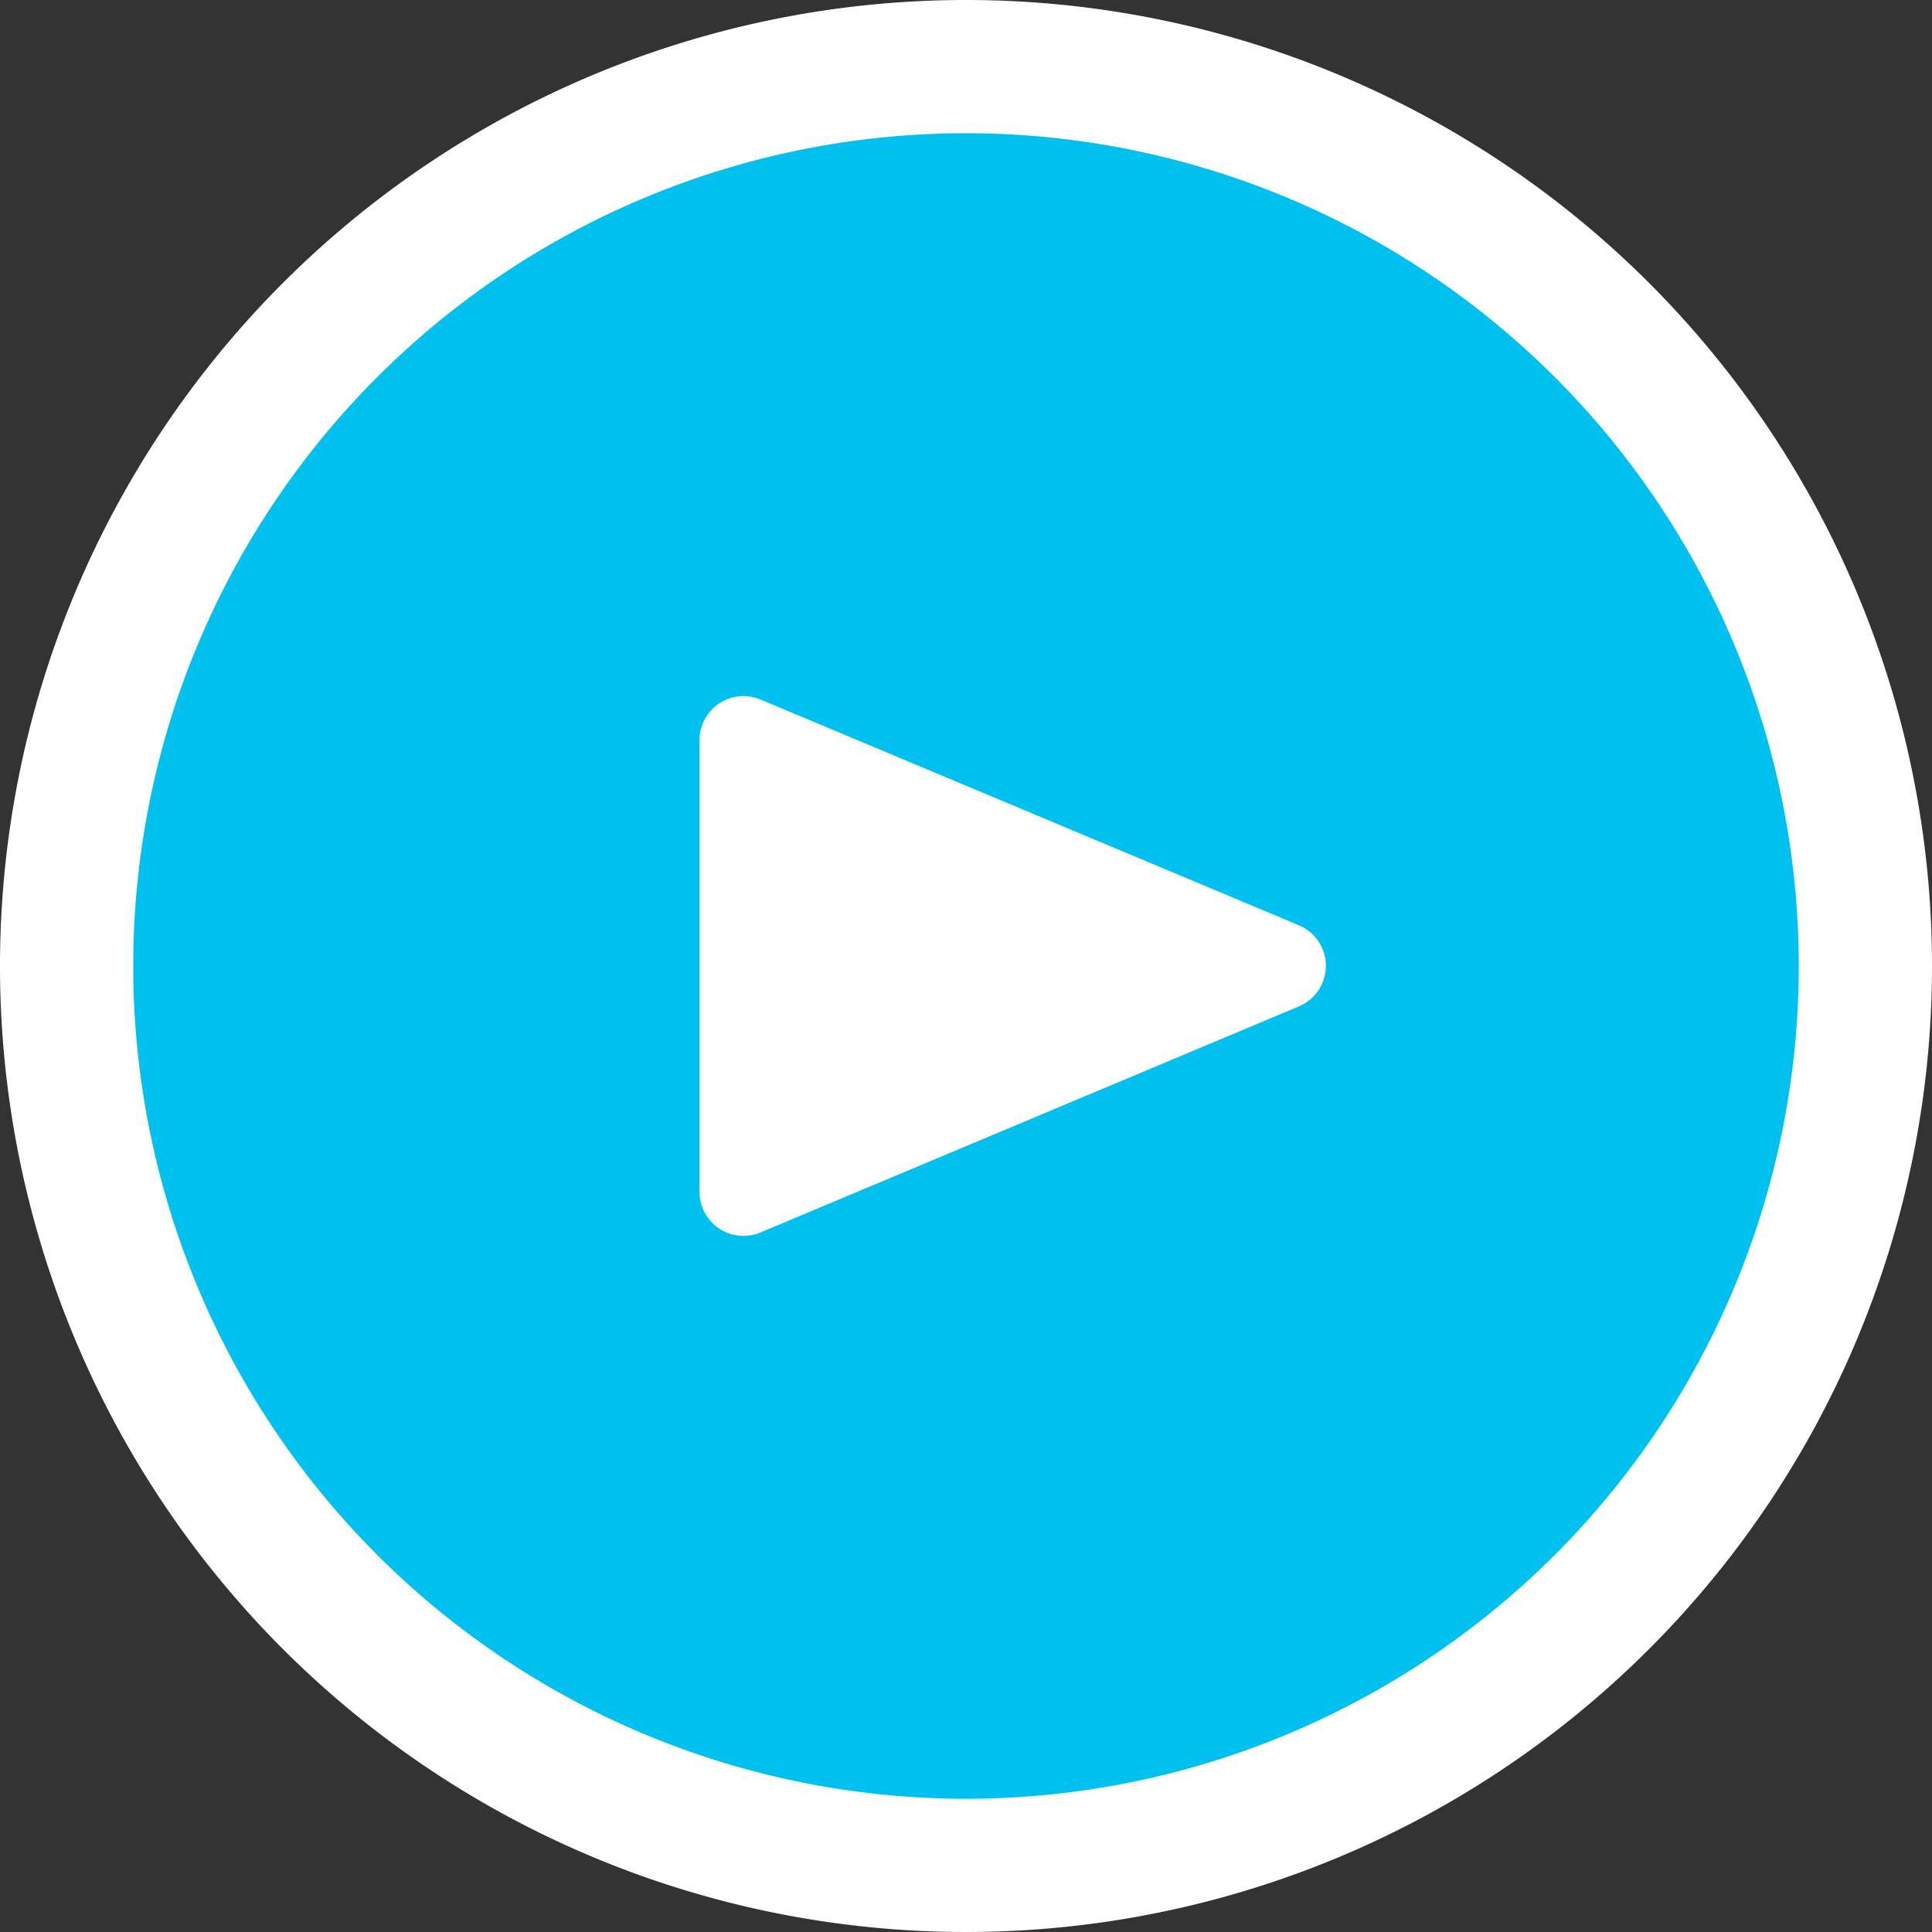
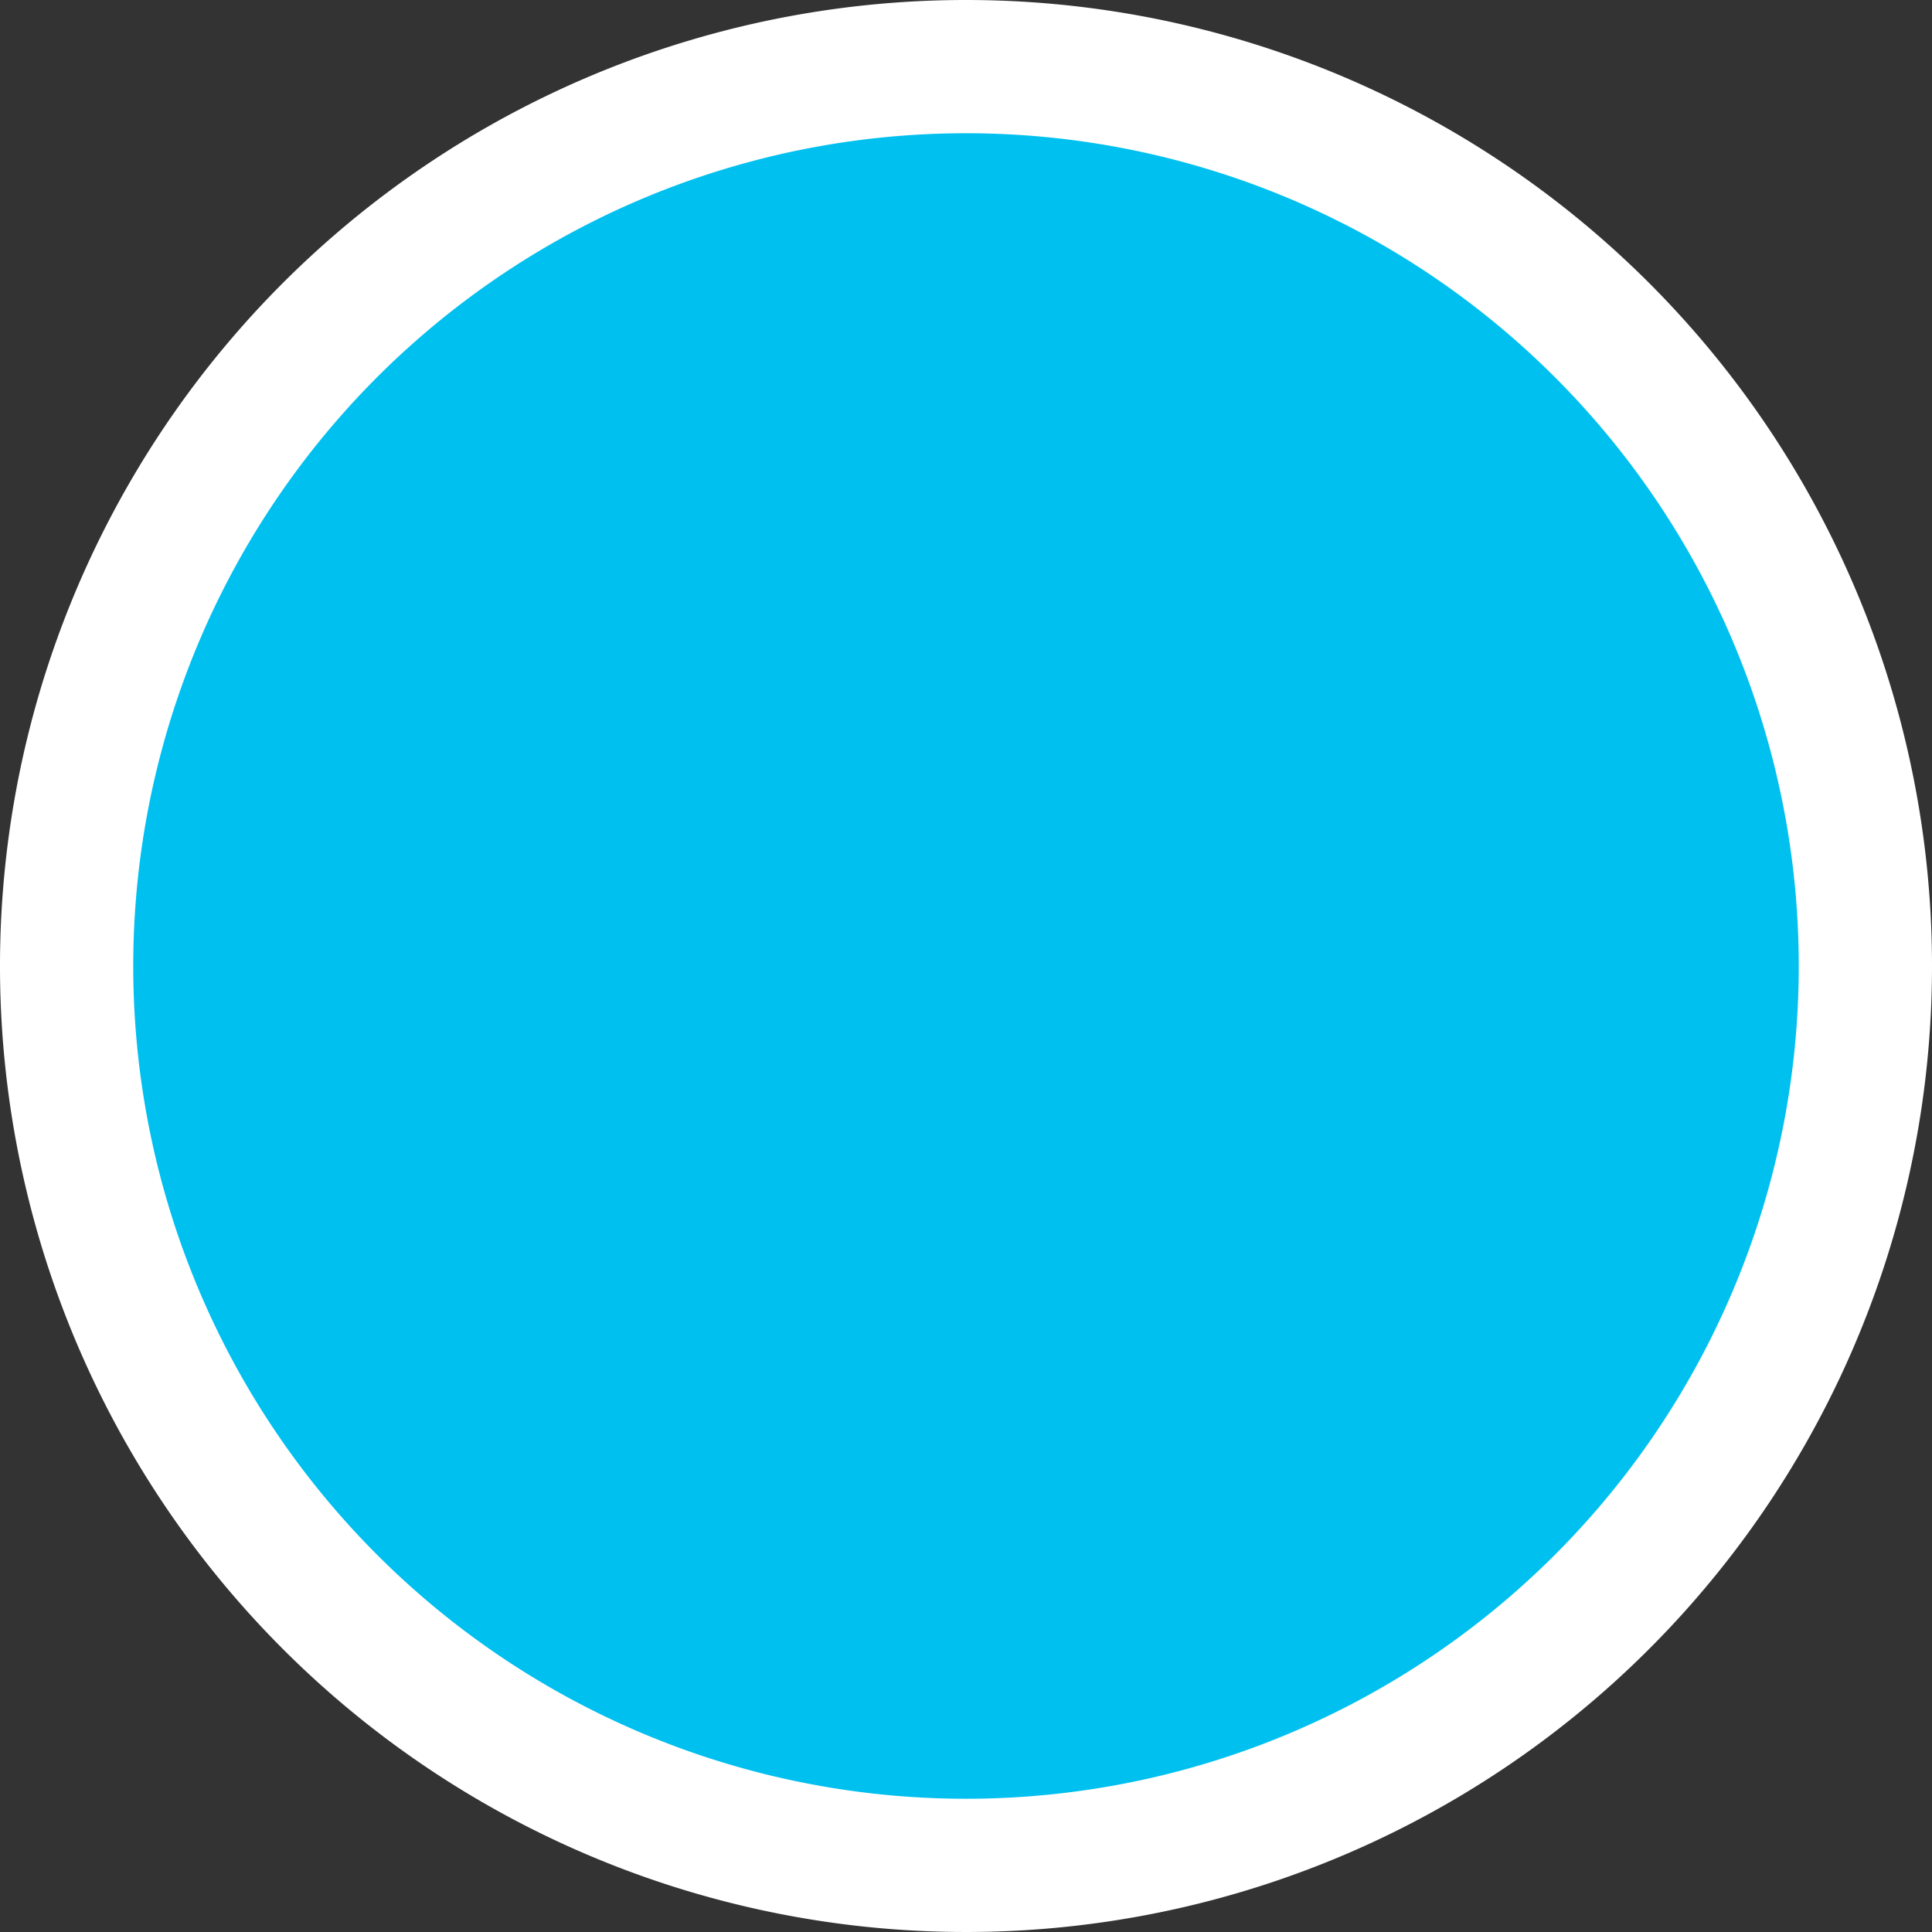
<svg xmlns="http://www.w3.org/2000/svg" id="Livello_1" data-name="Livello 1" viewBox="0 0 58 58">
  <rect x="0" y="0" width="58" height="58" fill="#333333" stroke="none" />
  <defs>
    <style>.cls-1{fill:#00c0f0;}.cls-2{fill:#fff;}</style>
  </defs>
  <circle class="cls-1" cx="29" cy="29" r="27" />
  <path class="cls-2" d="M29,4A25,25,0,1,1,4,29,25,25,0,0,1,29,4m0-4A29,29,0,1,0,58,29,29,29,0,0,0,29,0Z" />
-   <path class="cls-2" d="M39,27.78,22.83,21A1.32,1.32,0,0,0,21,22.2V35.79A1.32,1.32,0,0,0,22.83,37L39,30.21A1.32,1.32,0,0,0,39,27.78Z" />
</svg>